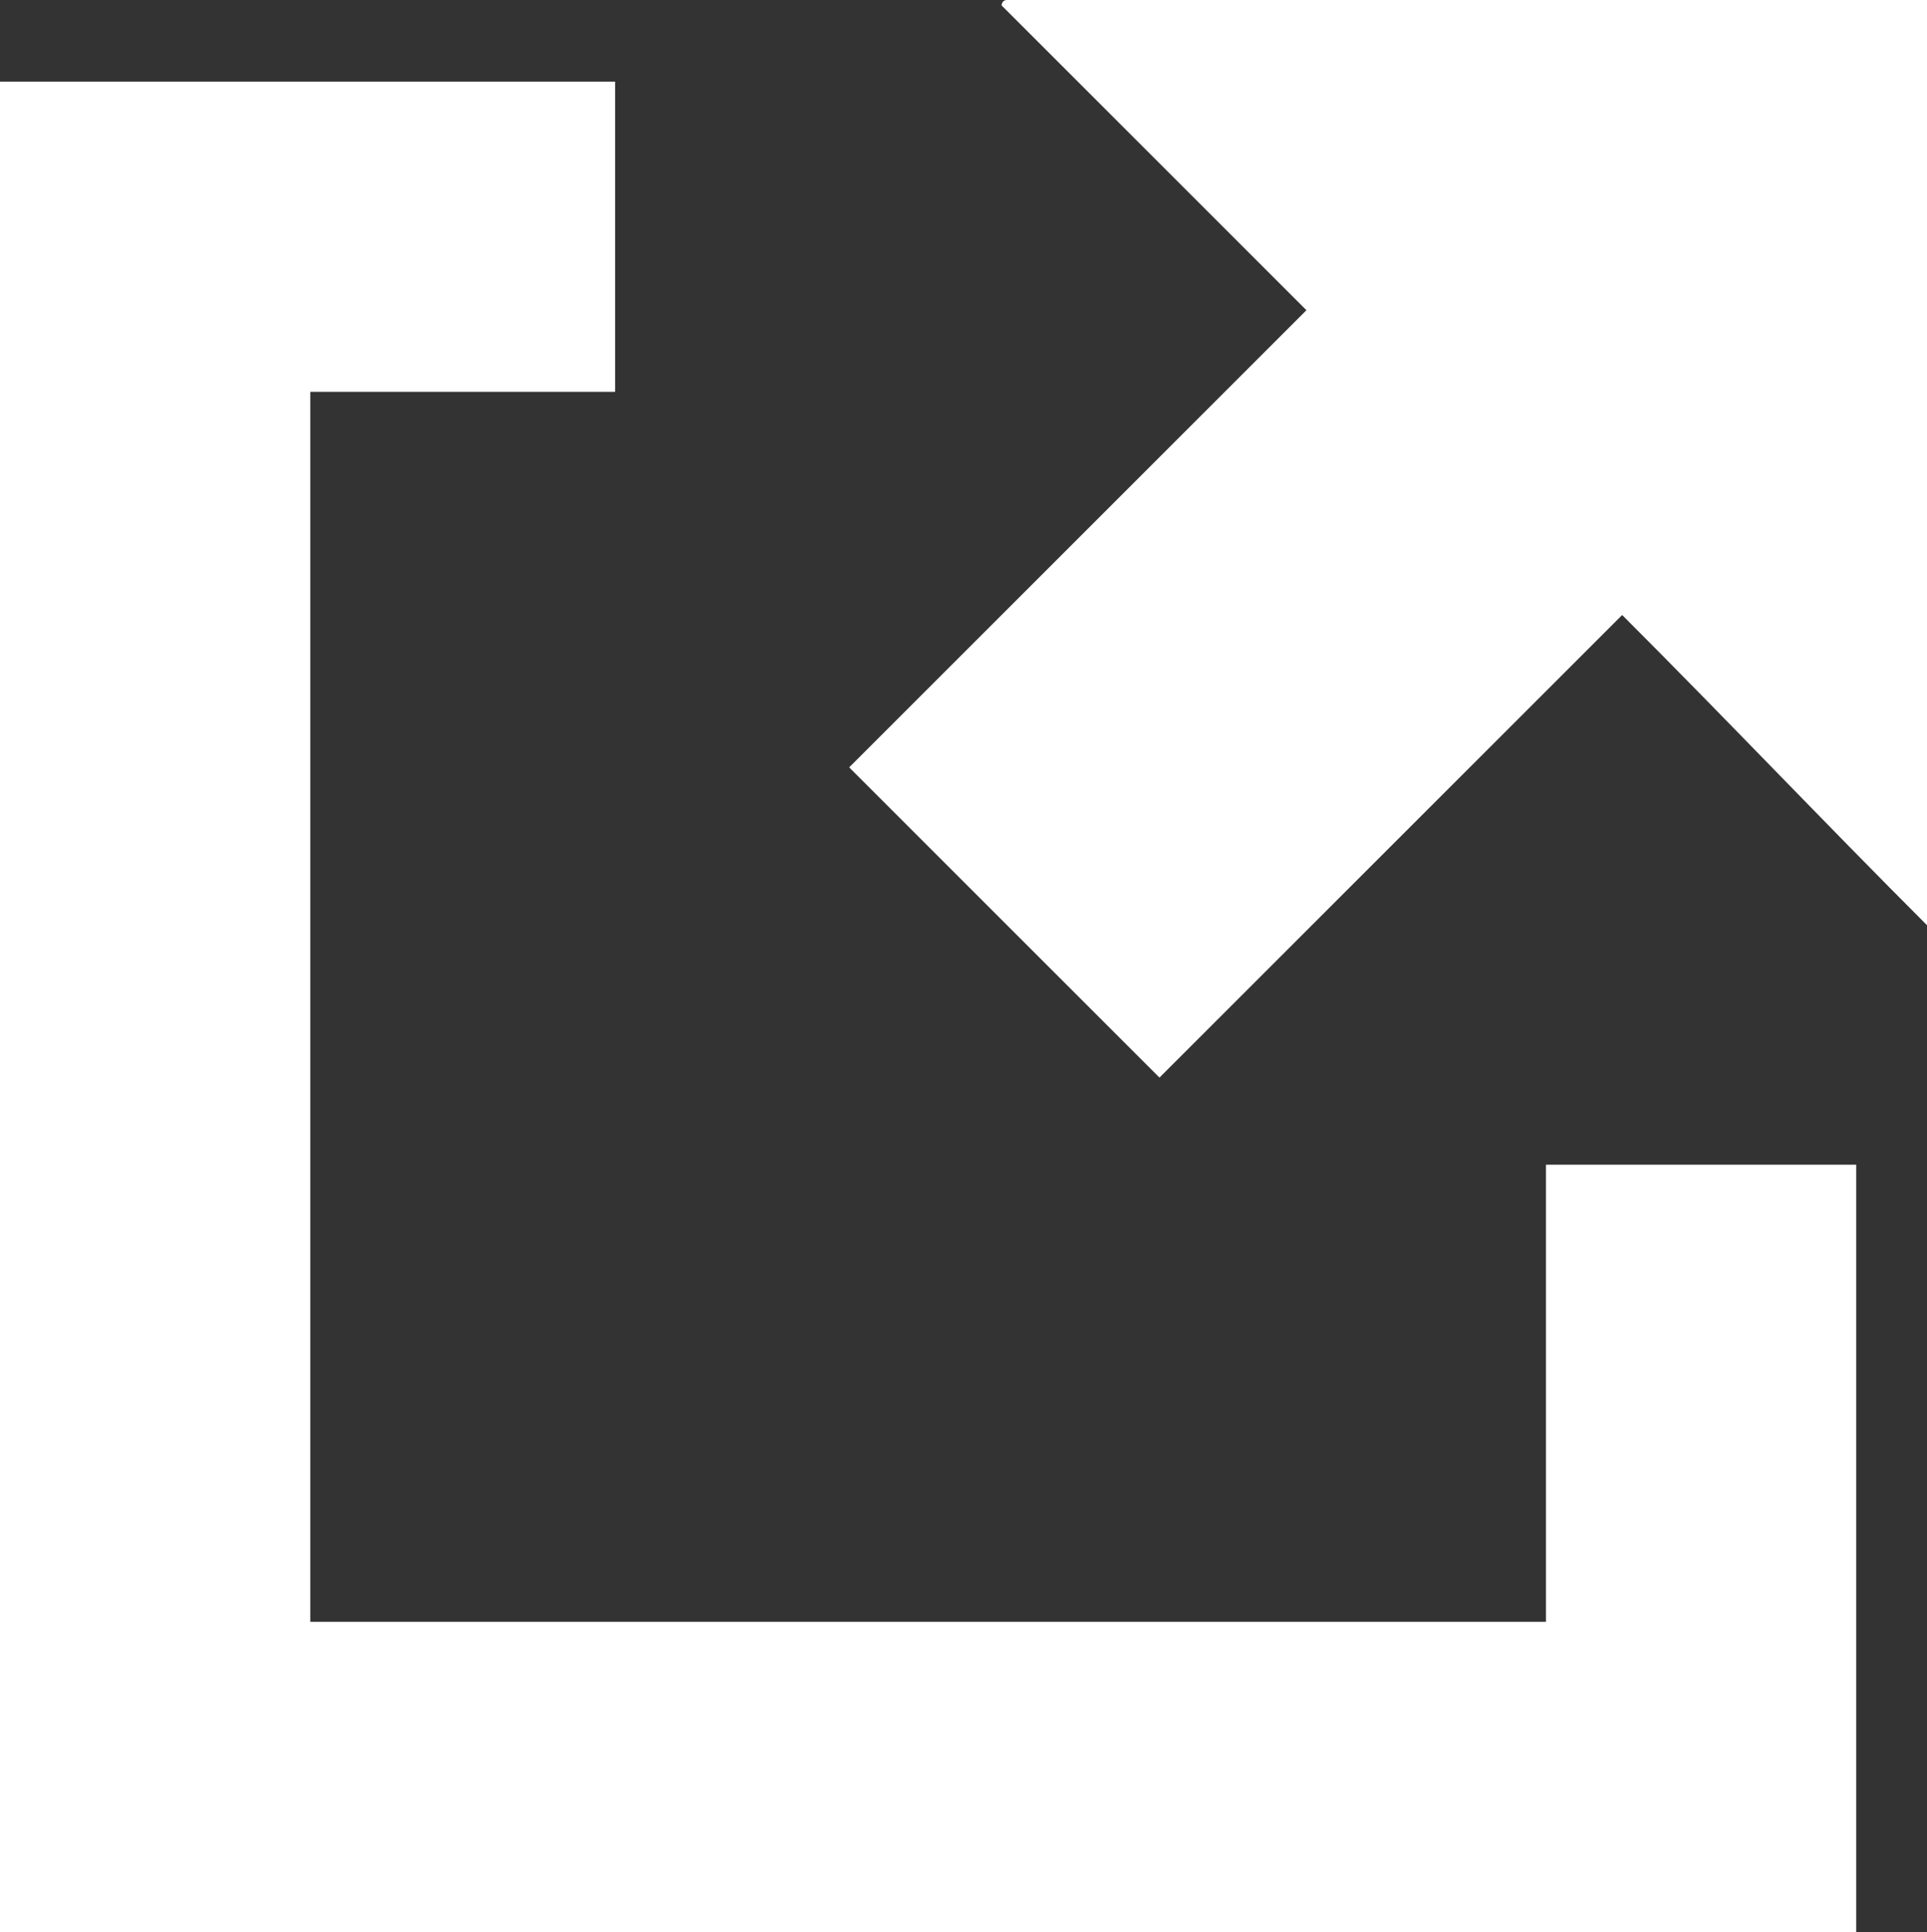
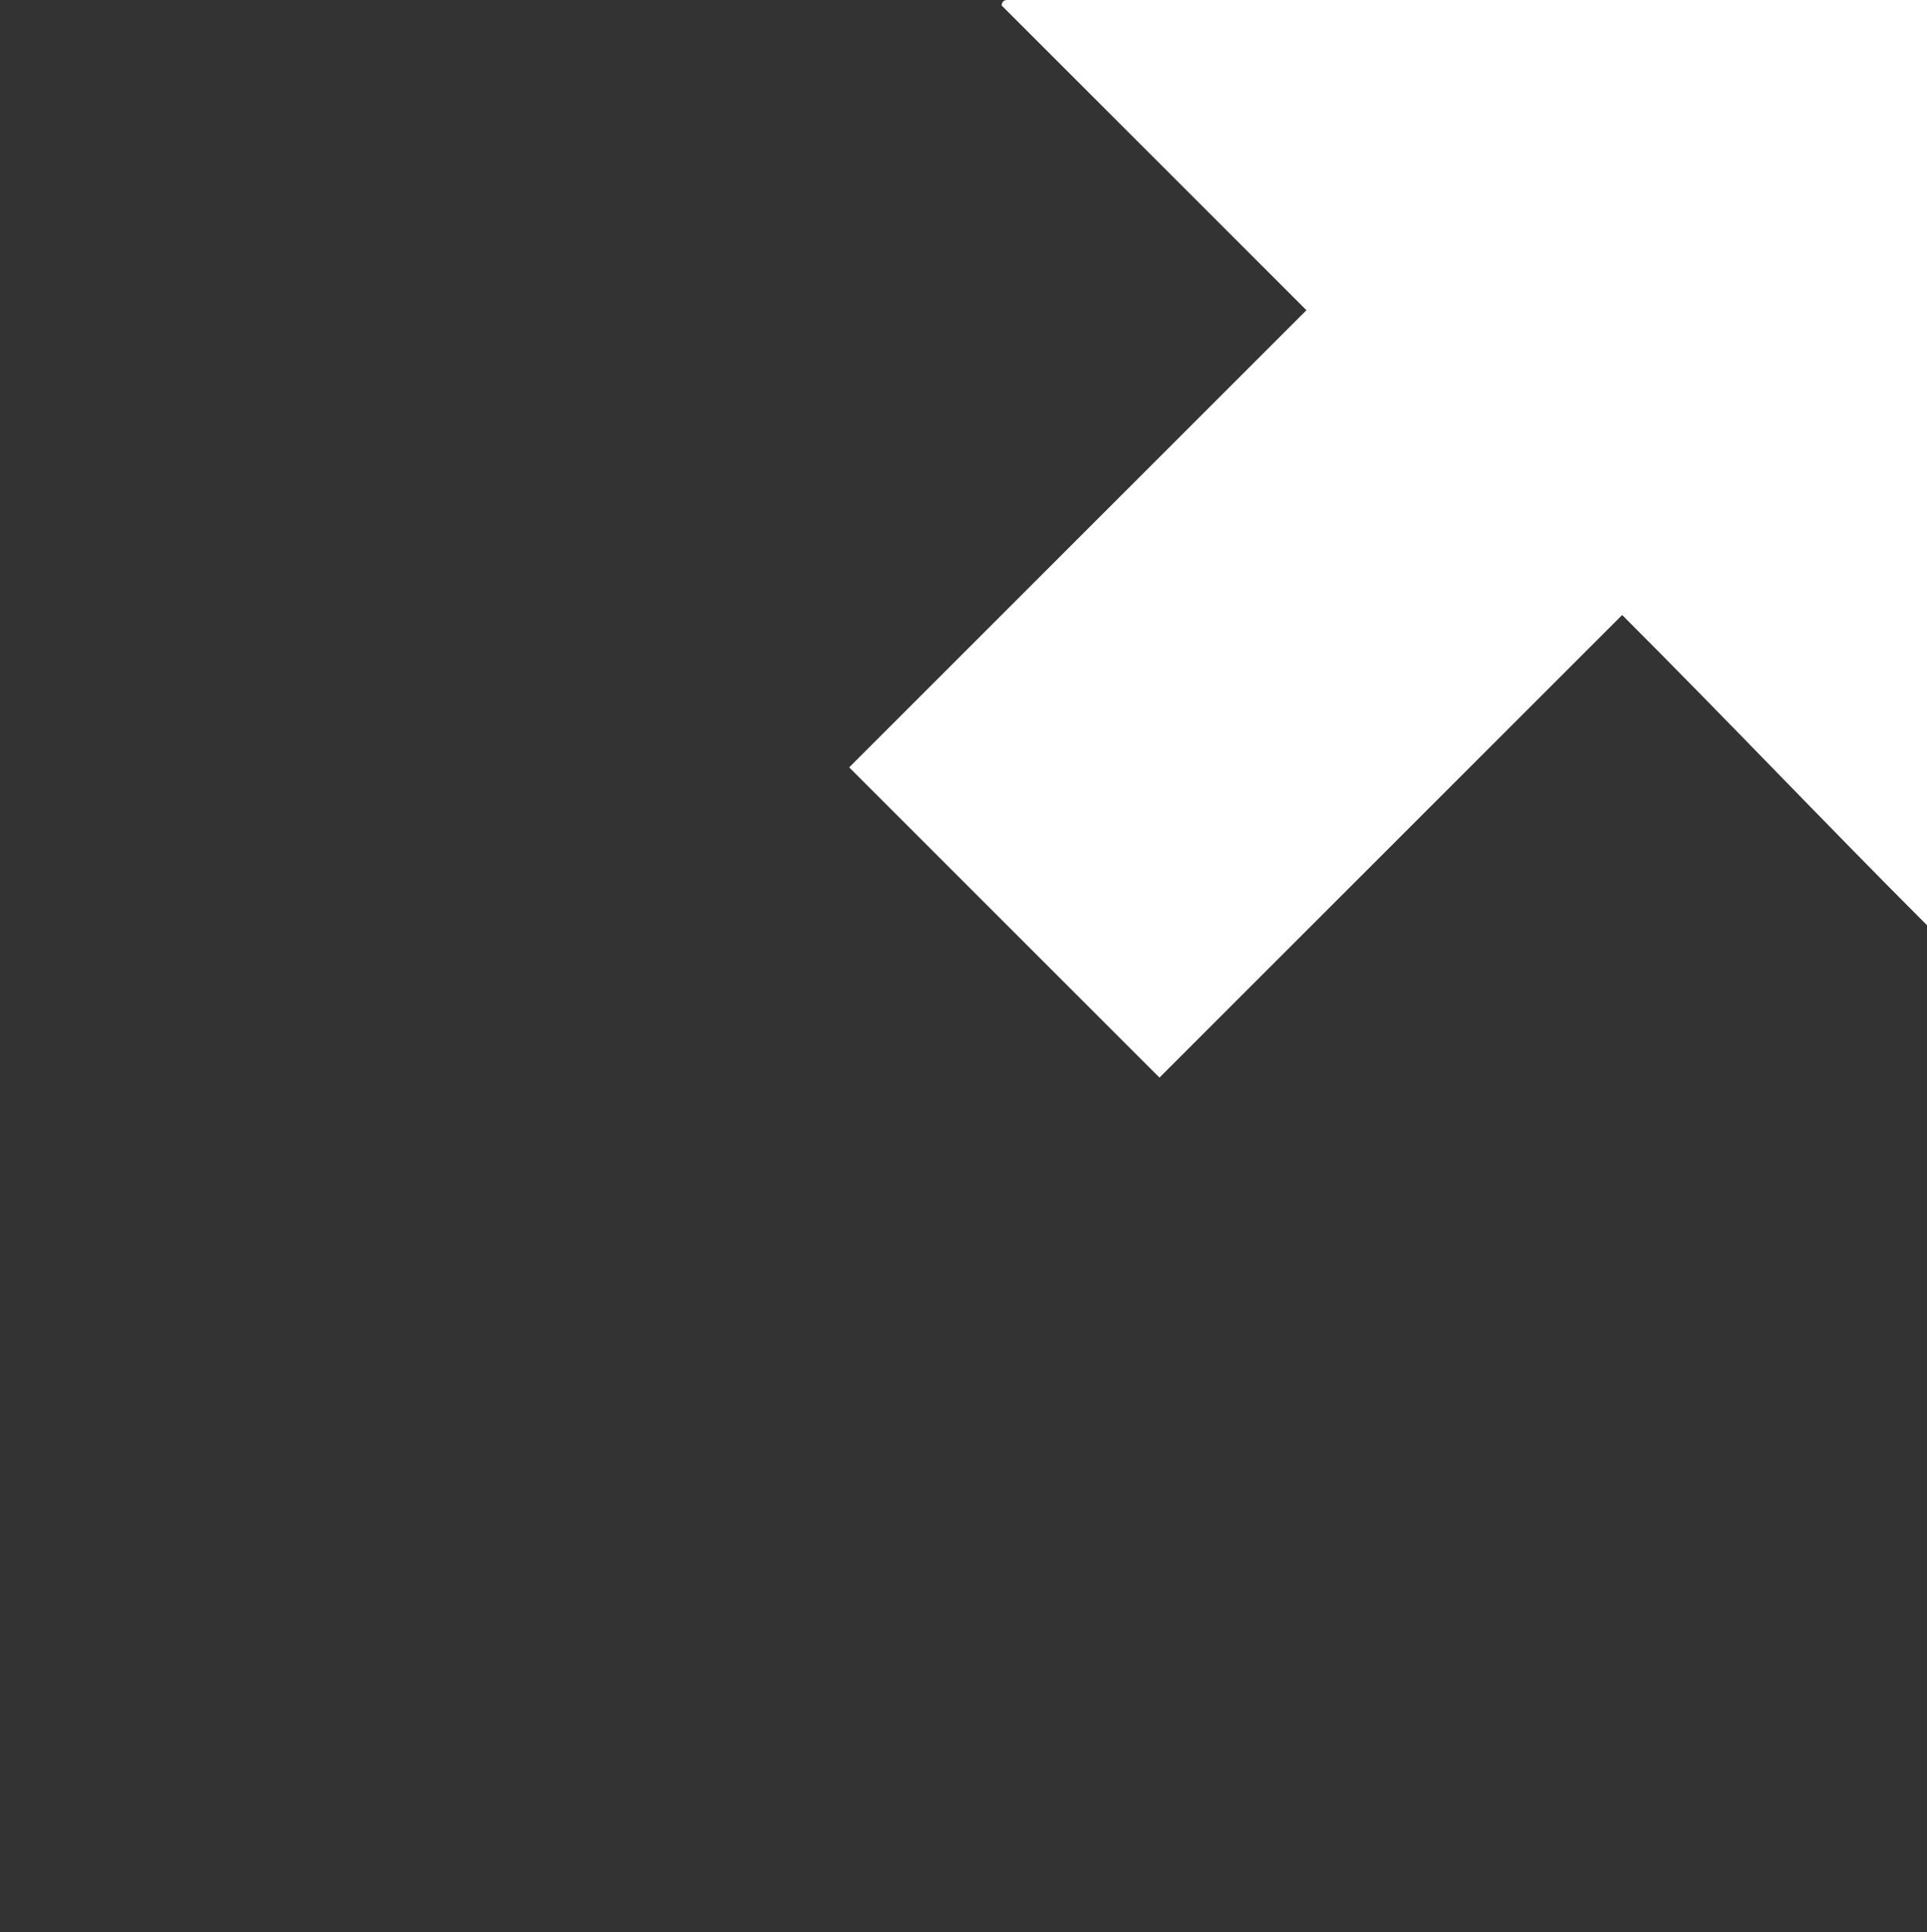
<svg xmlns="http://www.w3.org/2000/svg" version="1.1" id="Layer_1" x="0px" y="0px" viewBox="0 0 35.4 35.5" style="enable-background:new 0 0 35.4 35.5;" xml:space="preserve">
  <rect x="0" y="0" width="35.4" height="35.5" fill="#333333" stroke="none" />
  <style type="text/css">
	.st0{fill:#FFFFFF;}
</style>
  <g id="bnwX4M.tif">
    <g>
-       <path class="st0" d="M0,35.5c0-11.3,0-22.7,0-34c3.8,0,7.5,0,11.3,0c0,1.9,0,3.7,0,5.7c-1.9,0-3.7,0-5.6,0c0,7.6,0,15.1,0,22.6    c7.5,0,15.1,0,22.7,0c0-2.8,0-5.6,0-8.4c1.9,0,3.8,0,5.7,0c0,4.7,0,9.4,0,14.2C22.7,35.5,11.3,35.5,0,35.5z" />
      <path class="st0" d="M35.4,17c-1.9-1.9-3.7-3.8-5.6-5.7c-2.9,2.9-5.7,5.7-8.5,8.5c-1.9-1.9-3.8-3.8-5.7-5.7    c2.8-2.8,5.6-5.6,8.4-8.4c-1.9-1.9-3.7-3.7-5.6-5.6c0,0,0-0.1,0.1-0.1c5.6,0,11.3,0,16.9,0C35.4,5.7,35.4,11.3,35.4,17z" />
    </g>
  </g>
</svg>